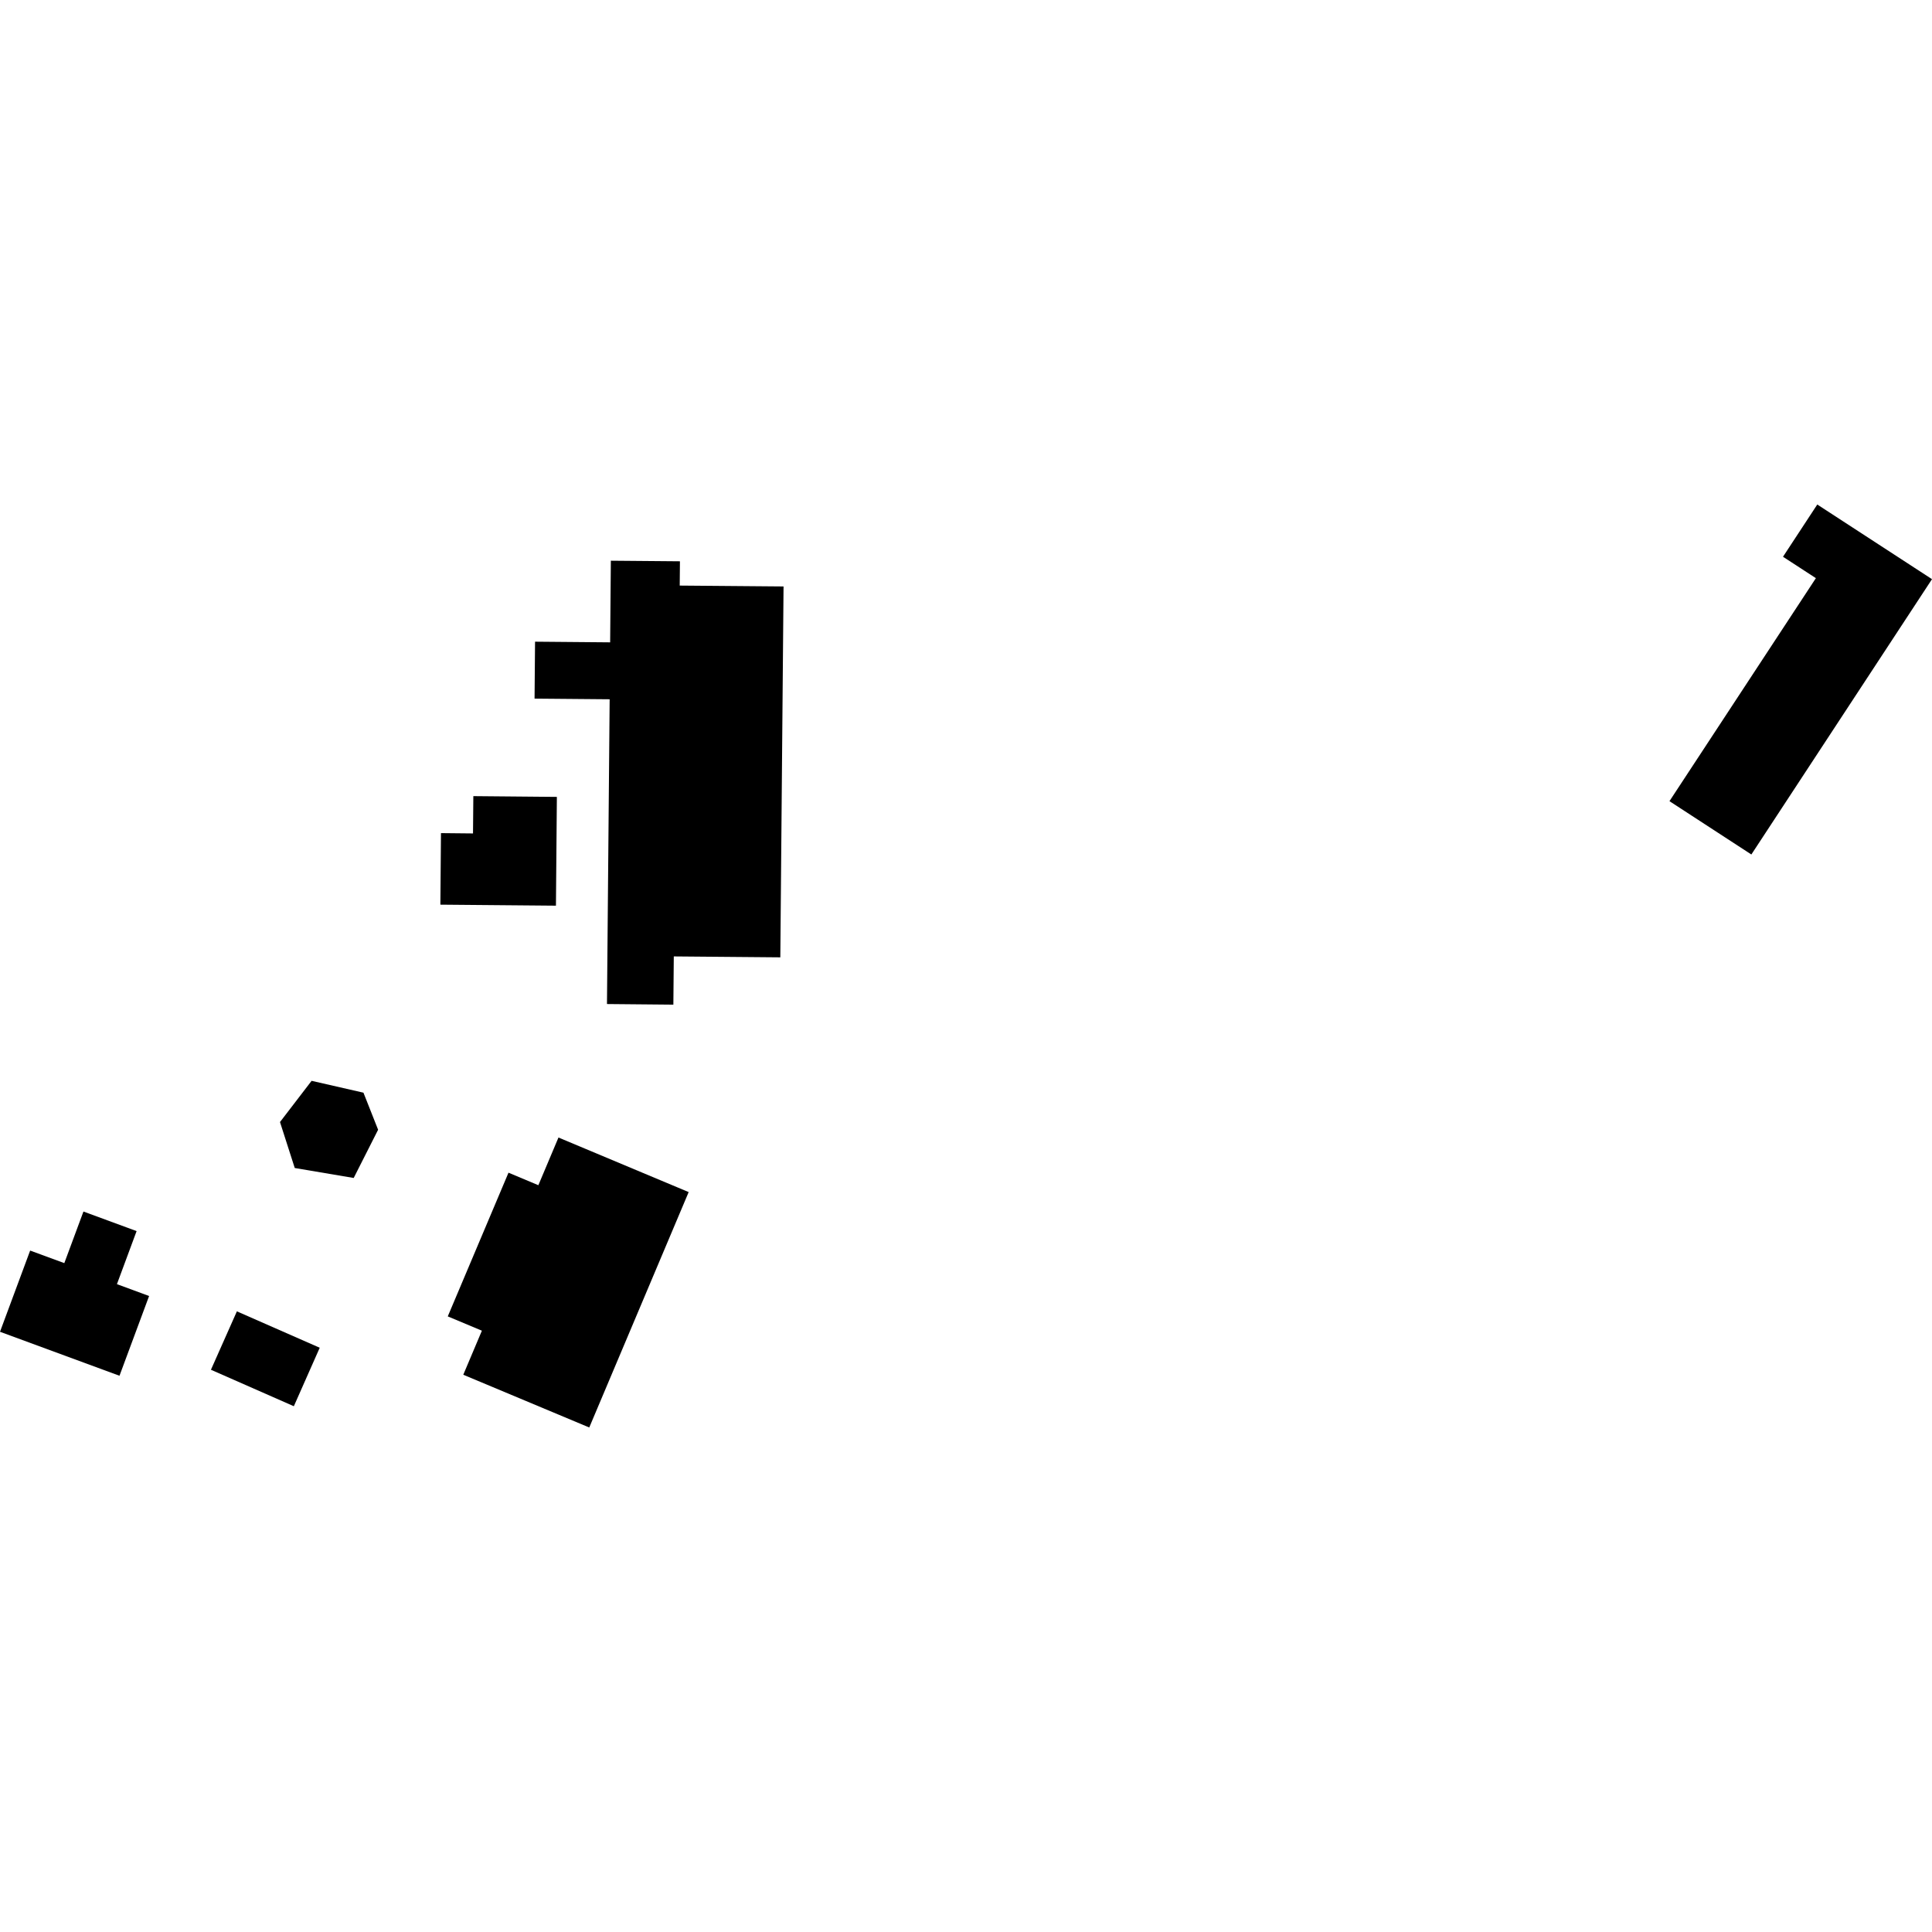
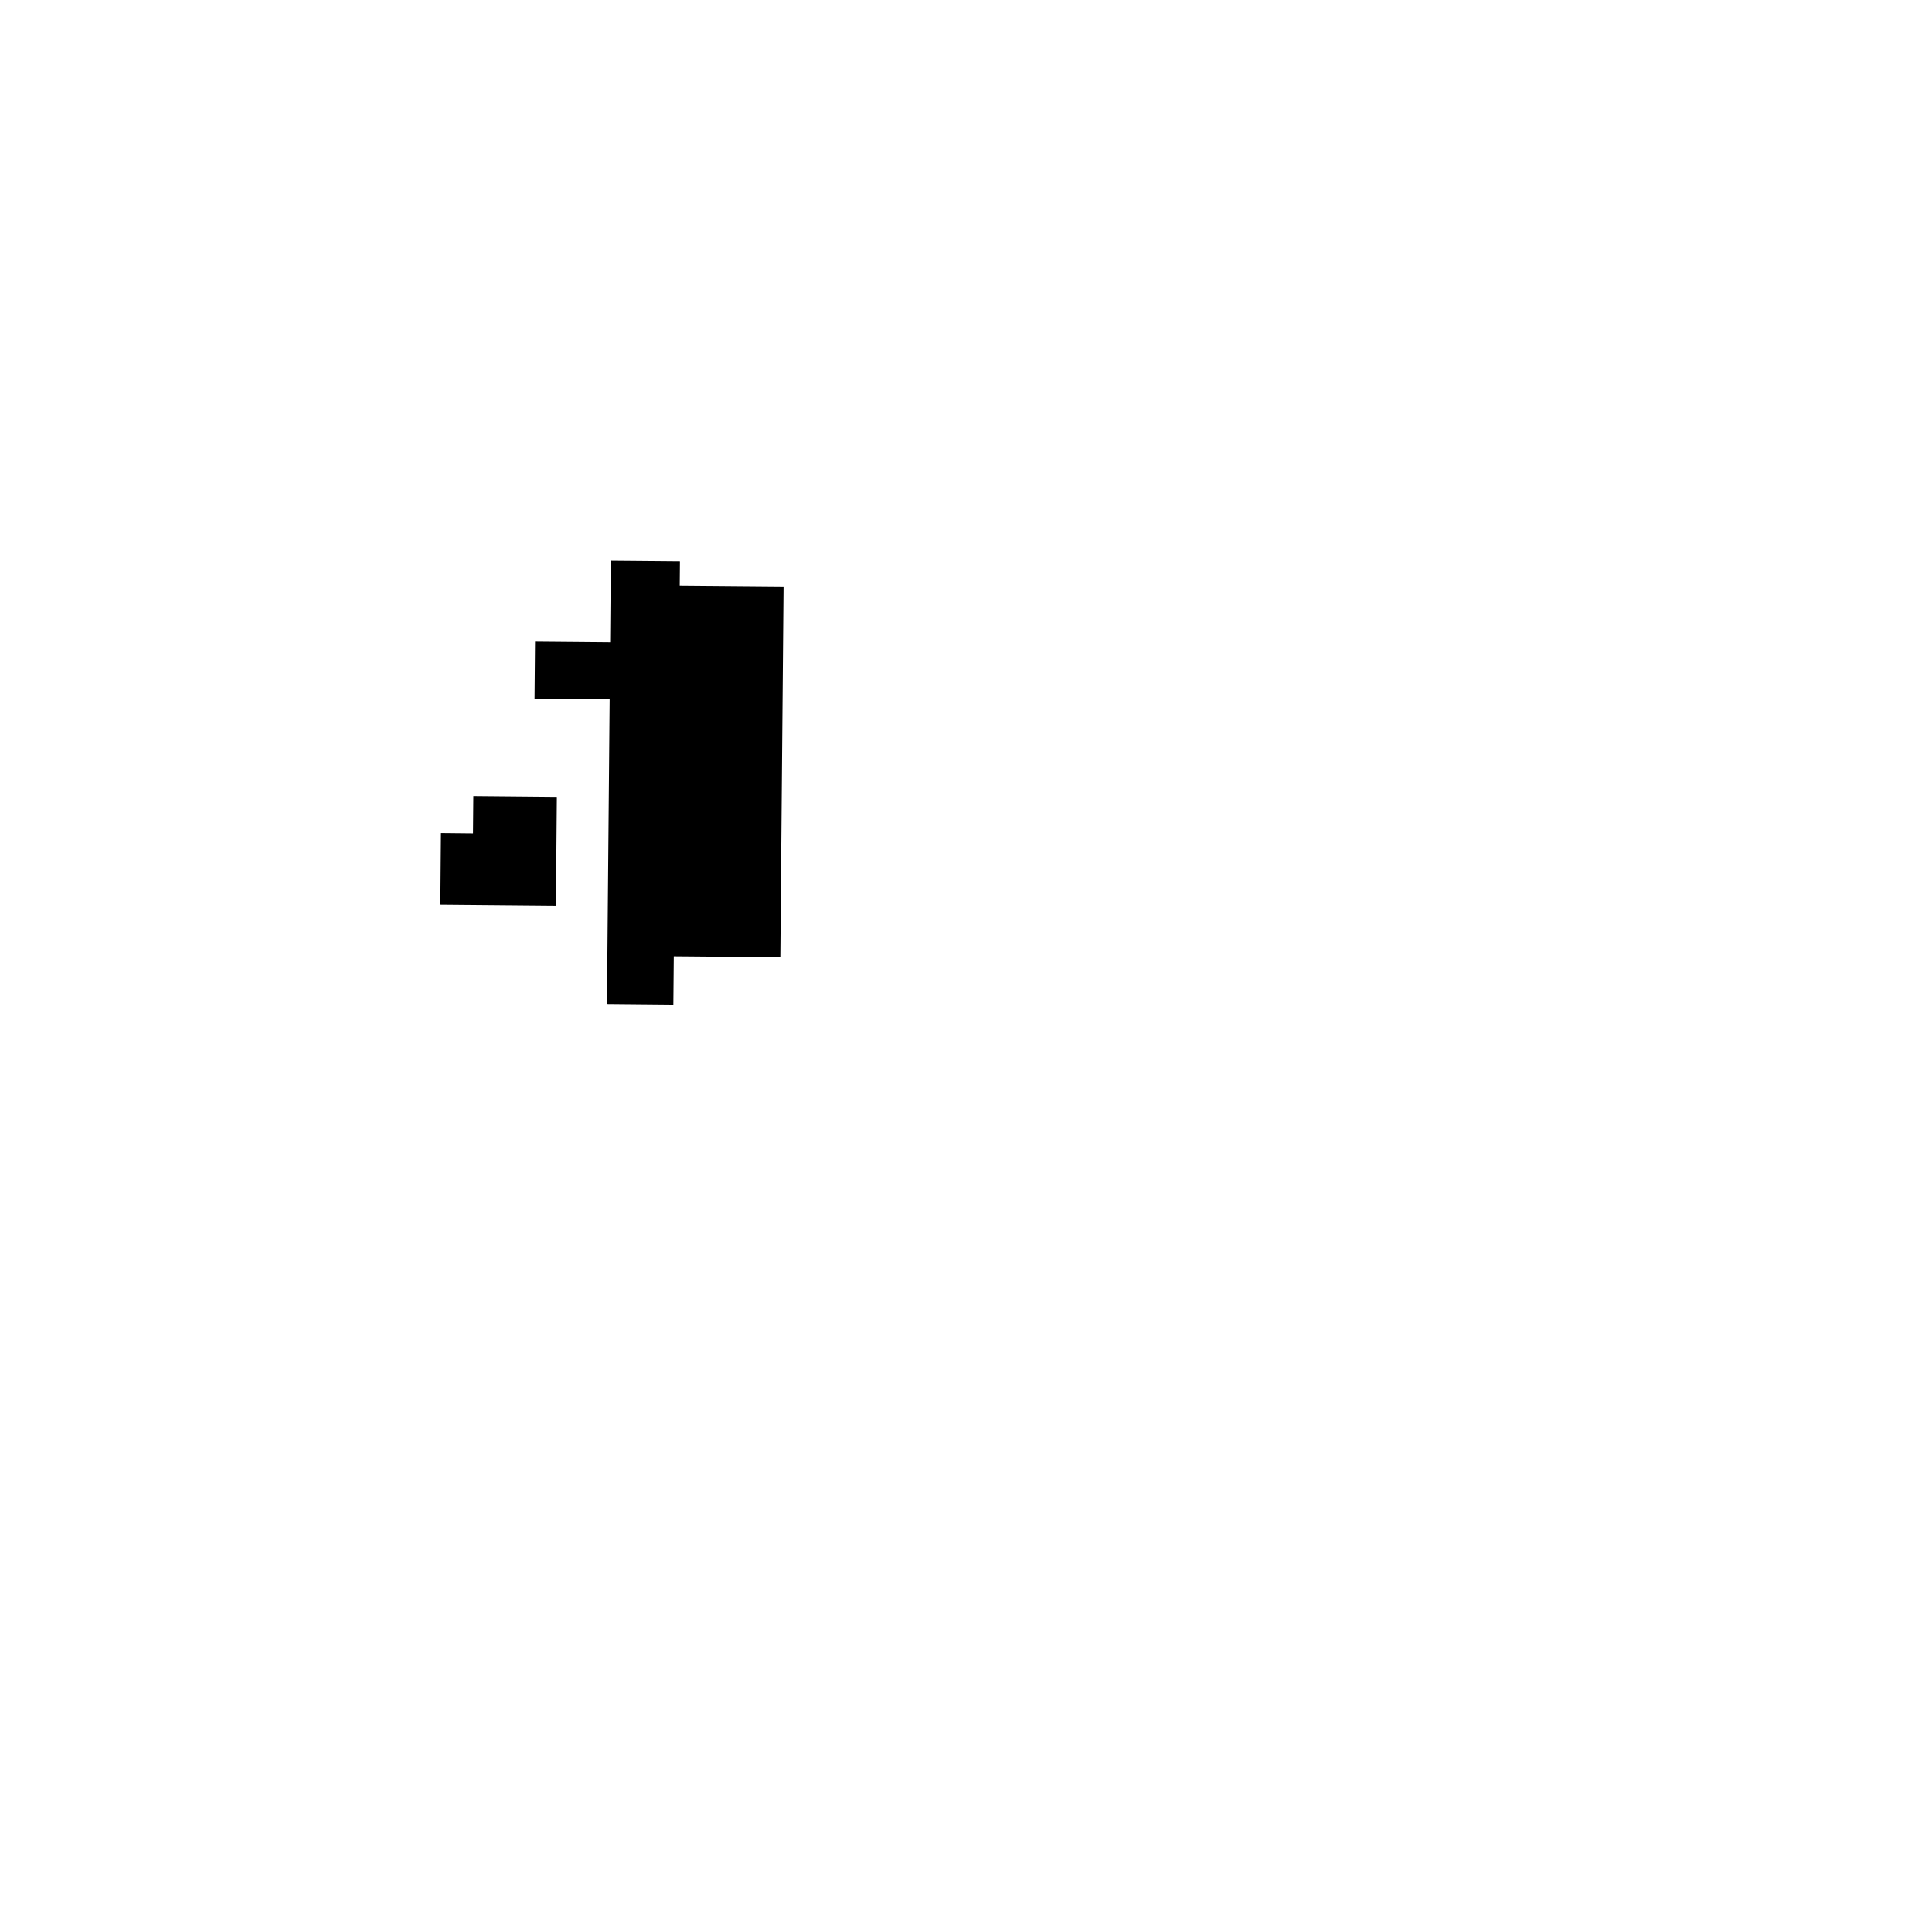
<svg xmlns="http://www.w3.org/2000/svg" height="288pt" version="1.1" viewBox="0 0 288 288" width="288pt">
  <defs>
    <style type="text/css">
*{stroke-linecap:butt;stroke-linejoin:round;}
  </style>
  </defs>
  <g id="figure_1">
    <g id="patch_1">
      <path d="M 0 288  L 288 288  L 288 0  L 0 0  z " style="fill:none;opacity:0;" />
    </g>
    <g id="axes_1">
      <g id="PatchCollection_1">
-         <path clip-path="url(#p5502233947)" d="M 46.45 161.117  L 41.738 167.261  L 43.938 174.113  L 52.725 175.598  L 56.364 168.408  L 54.179 162.884  L 46.45 161.117  " />
        <path clip-path="url(#p5502233947)" d="M 65.735 124.191  L 65.645 134.856  L 82.873 135.007  L 83.012 118.792  L 70.56 118.678  L 70.51 124.239  L 65.735 124.191  " />
-         <path clip-path="url(#p5502233947)" d="M 102.659 177.702  L 87.84 212.793  L 69.06 204.931  L 71.835 198.363  L 66.748 196.233  L 75.801 174.81  L 80.252 176.677  L 83.251 169.568  L 102.659 177.702  " />
-         <path clip-path="url(#p5502233947)" d="M 248.865 119.428  L 261.072 127.377  L 288 86.335  L 270.899 75.207  L 265.788 82.995  L 270.691 86.185  L 248.865 119.428  " />
        <path clip-path="url(#p5502233947)" d="M 91.058 83.584  L 90.954 95.753  L 79.759 95.655  L 79.686 104.142  L 90.88 104.239  L 90.481 149.67  L 100.377 149.762  L 100.441 142.572  L 116.321 142.709  L 116.802 87.422  L 101.325 87.292  L 101.357 83.671  L 91.058 83.584  " />
-         <path clip-path="url(#p5502233947)" d="M 31.444 204.187  L 43.802 209.624  L 47.661 200.906  L 35.312 195.48  L 31.444 204.187  " />
-         <path clip-path="url(#p5502233947)" d="M 0 198.526  L 17.812 205.082  L 22.226 193.194  L 17.431 191.425  L 20.363 183.517  L 12.439 180.601  L 9.587 188.29  L 4.494 186.42  L 0 198.526  " />
      </g>
    </g>
  </g>
  <defs>
    <clipPath id="p5502233947">
      <rect height="137.585" width="288" x="0" y="75.207" />
    </clipPath>
  </defs>
</svg>